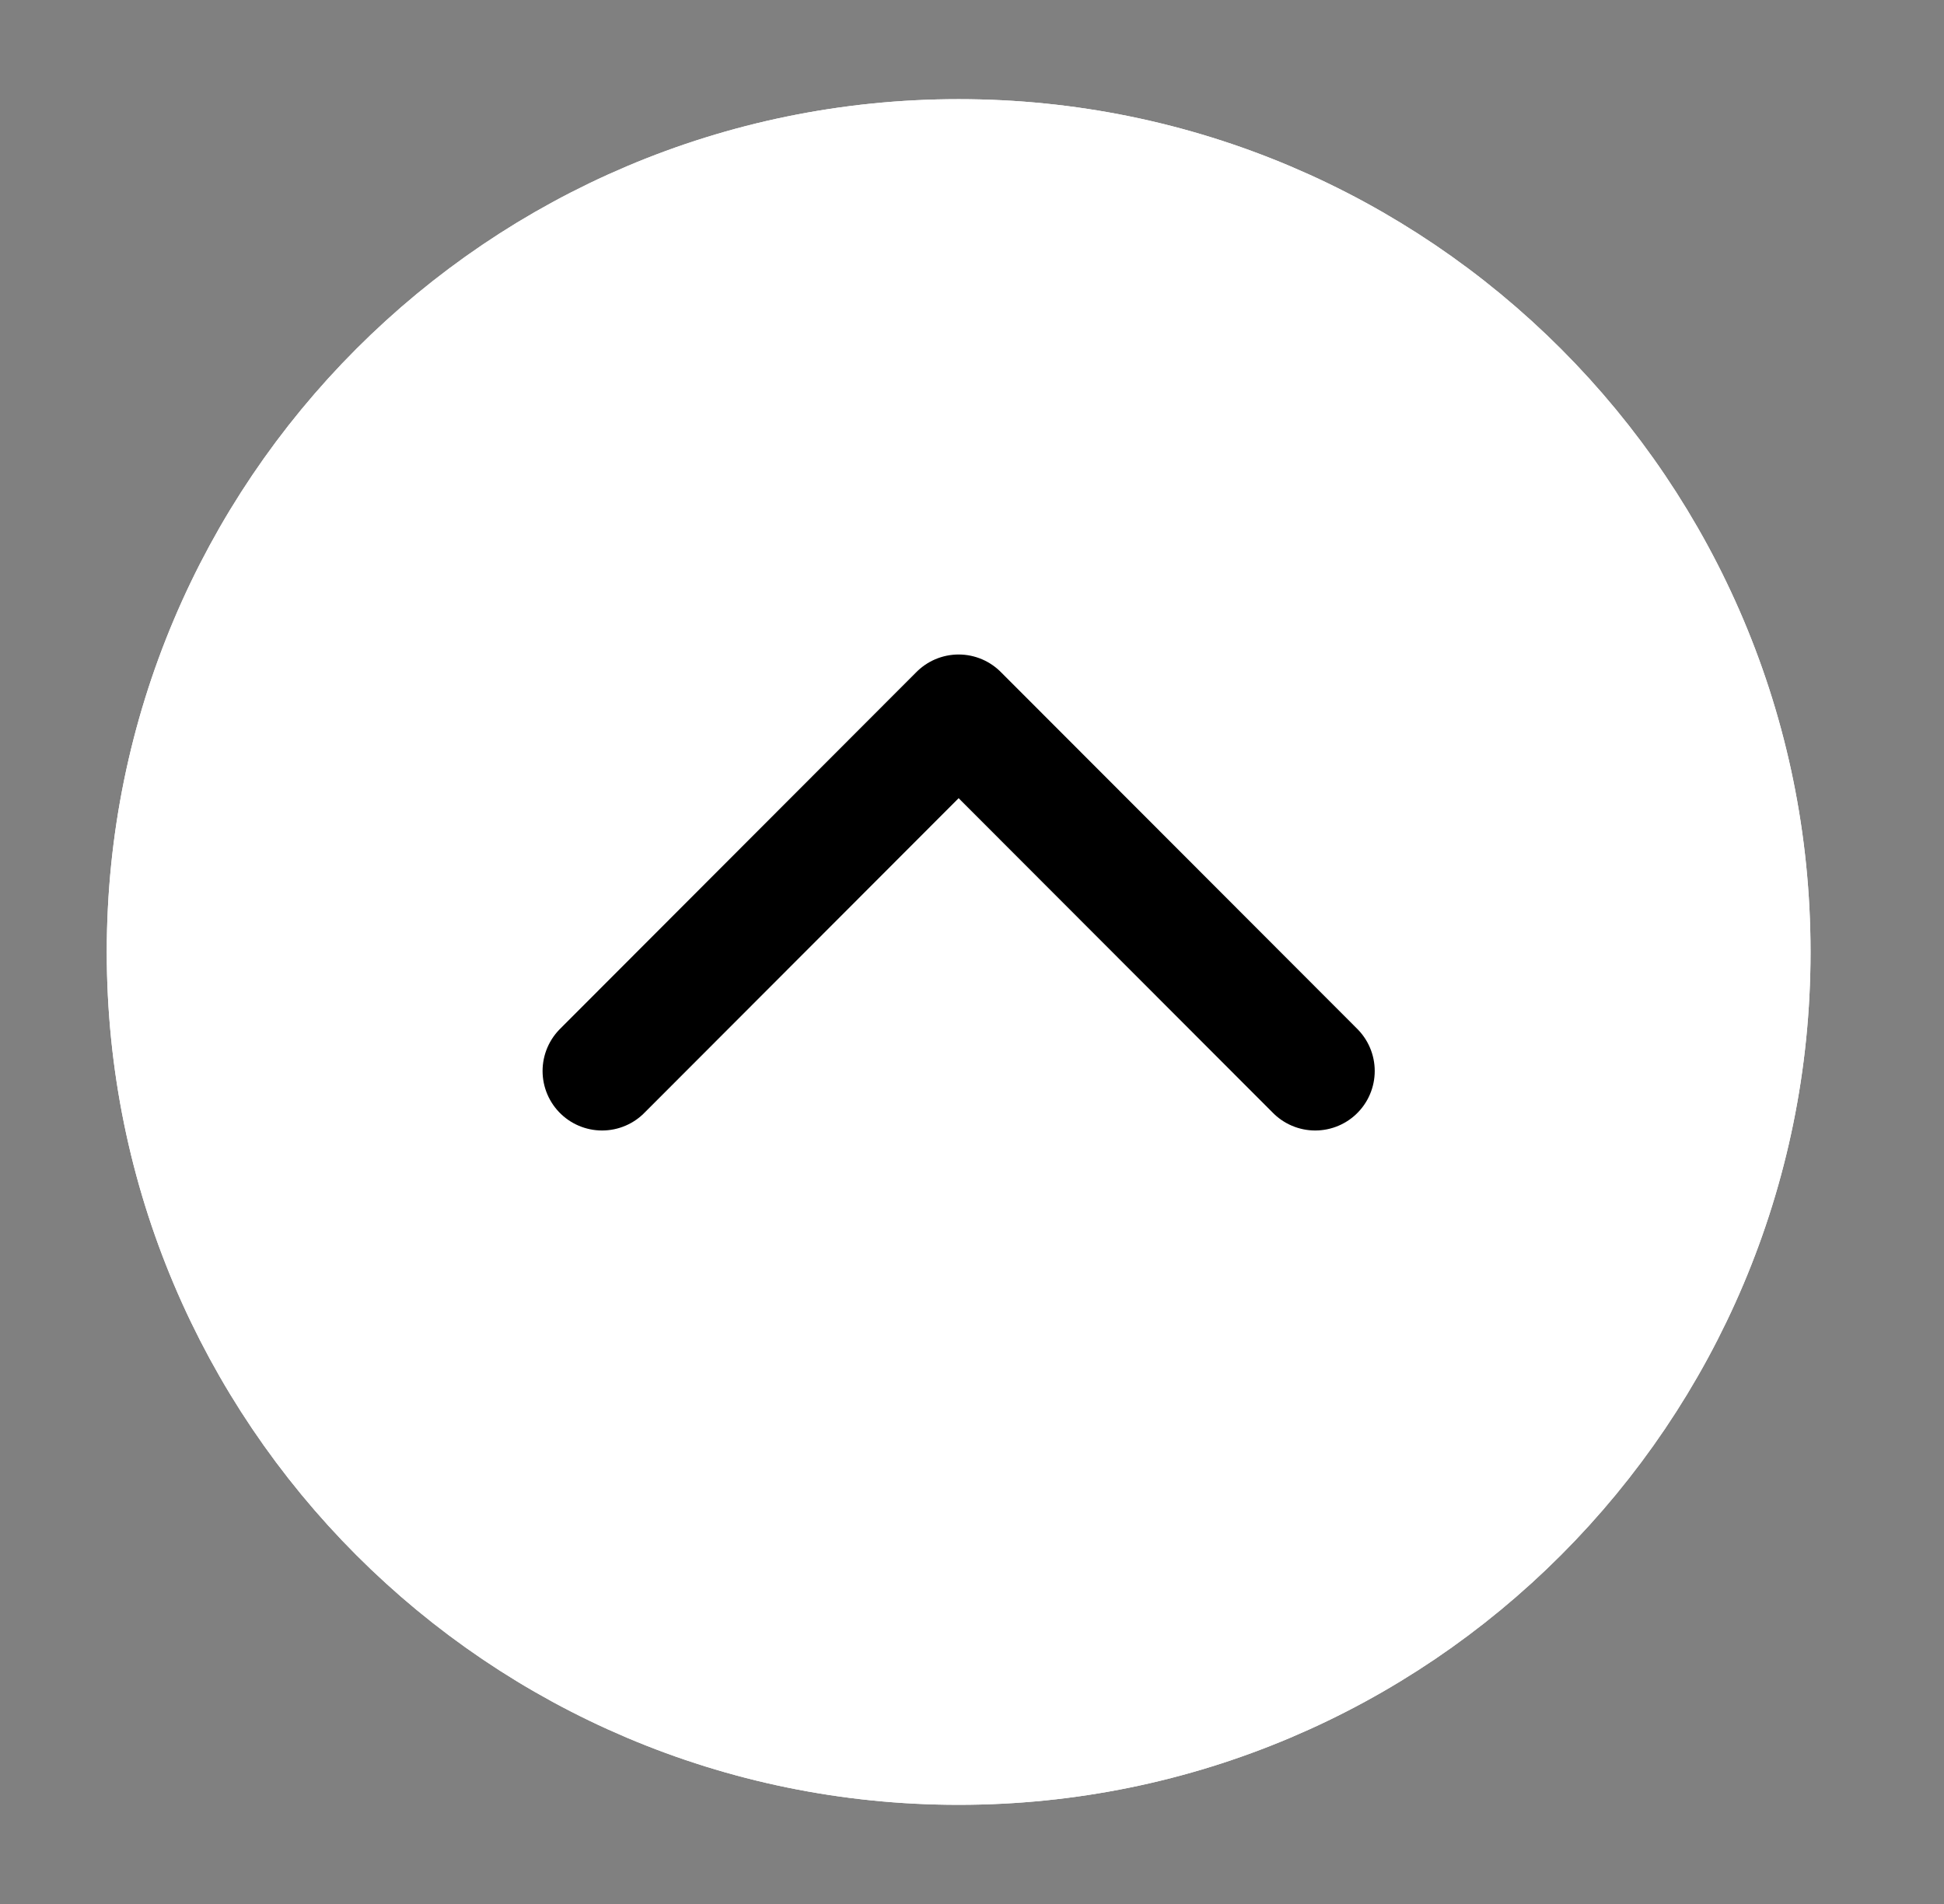
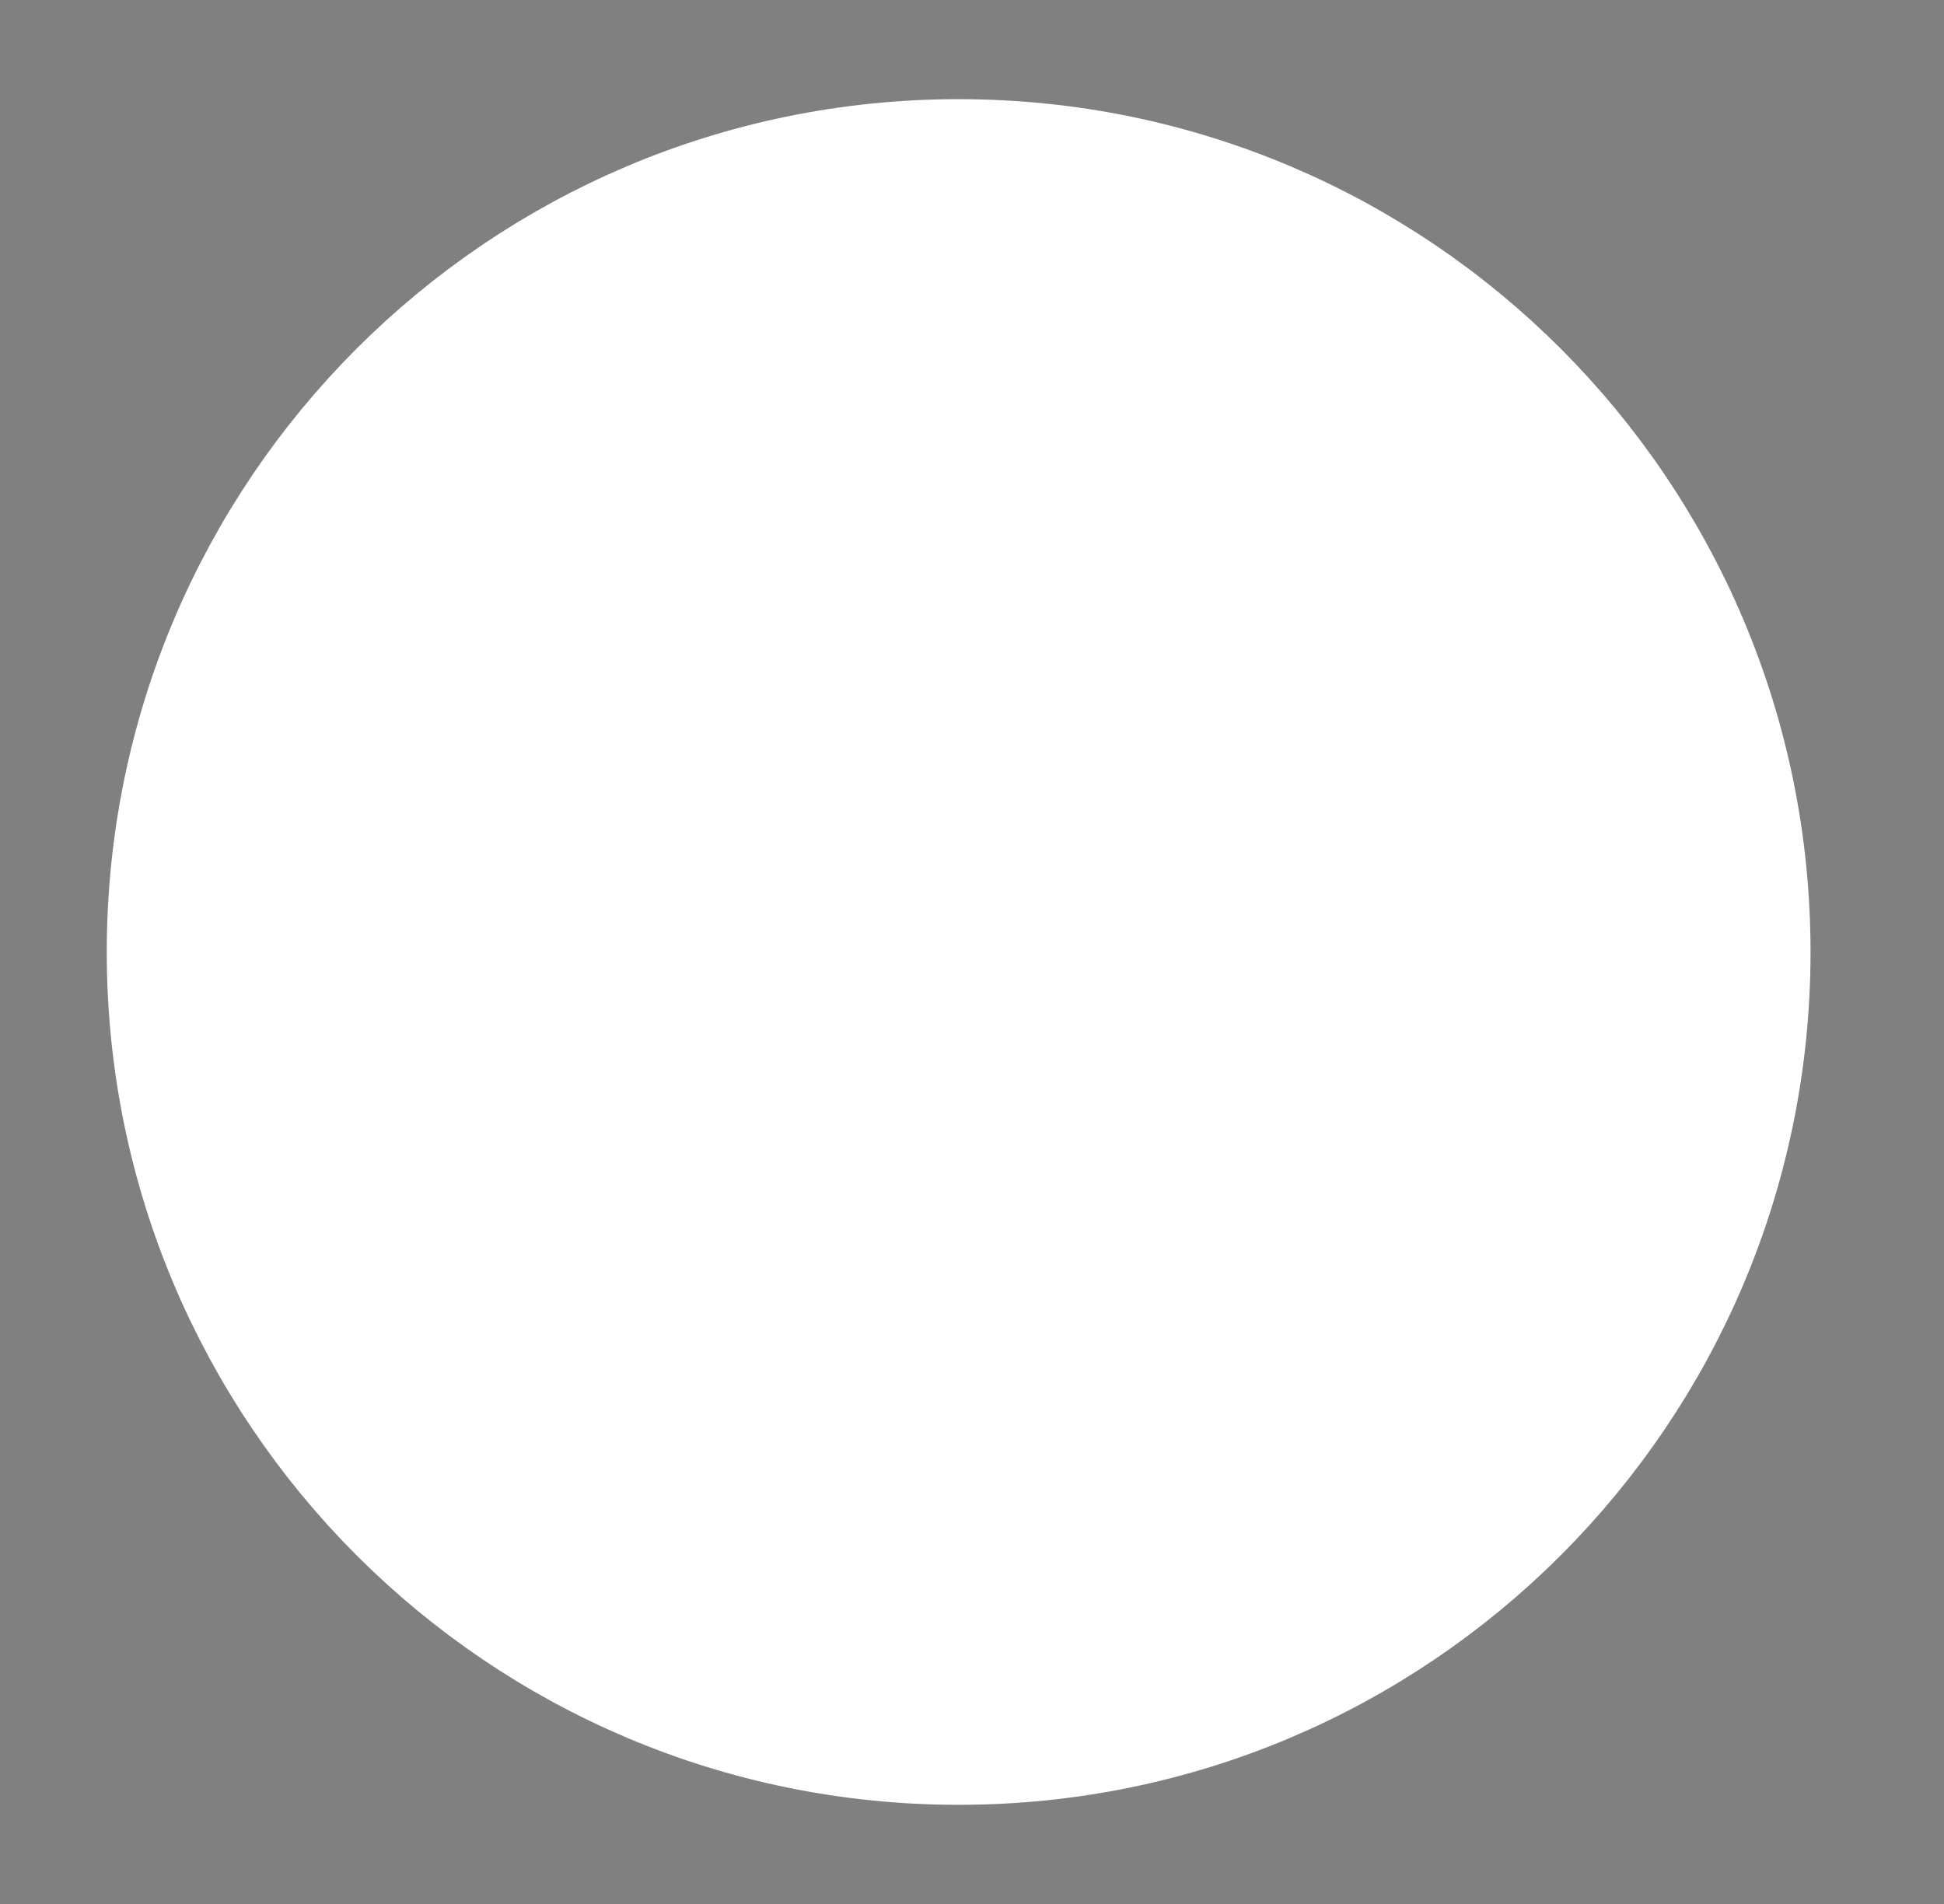
<svg xmlns="http://www.w3.org/2000/svg" width="49" height="48" viewBox="0 0 49 48" fill="none">
  <rect x="0" y="0" width="49" height="48" fill="#808080" stroke="none" />
-   <path fill-rule="evenodd" clip-rule="evenodd" d="M24.164 44C35.194 44 44.136 35.046 44.136 24C44.136 12.954 35.194 4 24.164 4C13.133 4 4.191 12.954 4.191 24C4.191 35.046 13.133 44 24.164 44Z" stroke="white" stroke-width="3" />
  <path d="M24.164 44C35.194 44 44.136 35.046 44.136 24C44.136 12.954 35.194 4 24.164 4C13.133 4 4.191 12.954 4.191 24C4.191 35.046 13.133 44 24.164 44Z" fill="white" stroke="white" stroke-width="3" stroke-linejoin="round" />
-   <path d="M33.151 27L24.163 18L15.176 27" stroke="black" stroke-width="3" stroke-linecap="round" stroke-linejoin="round" />
</svg>